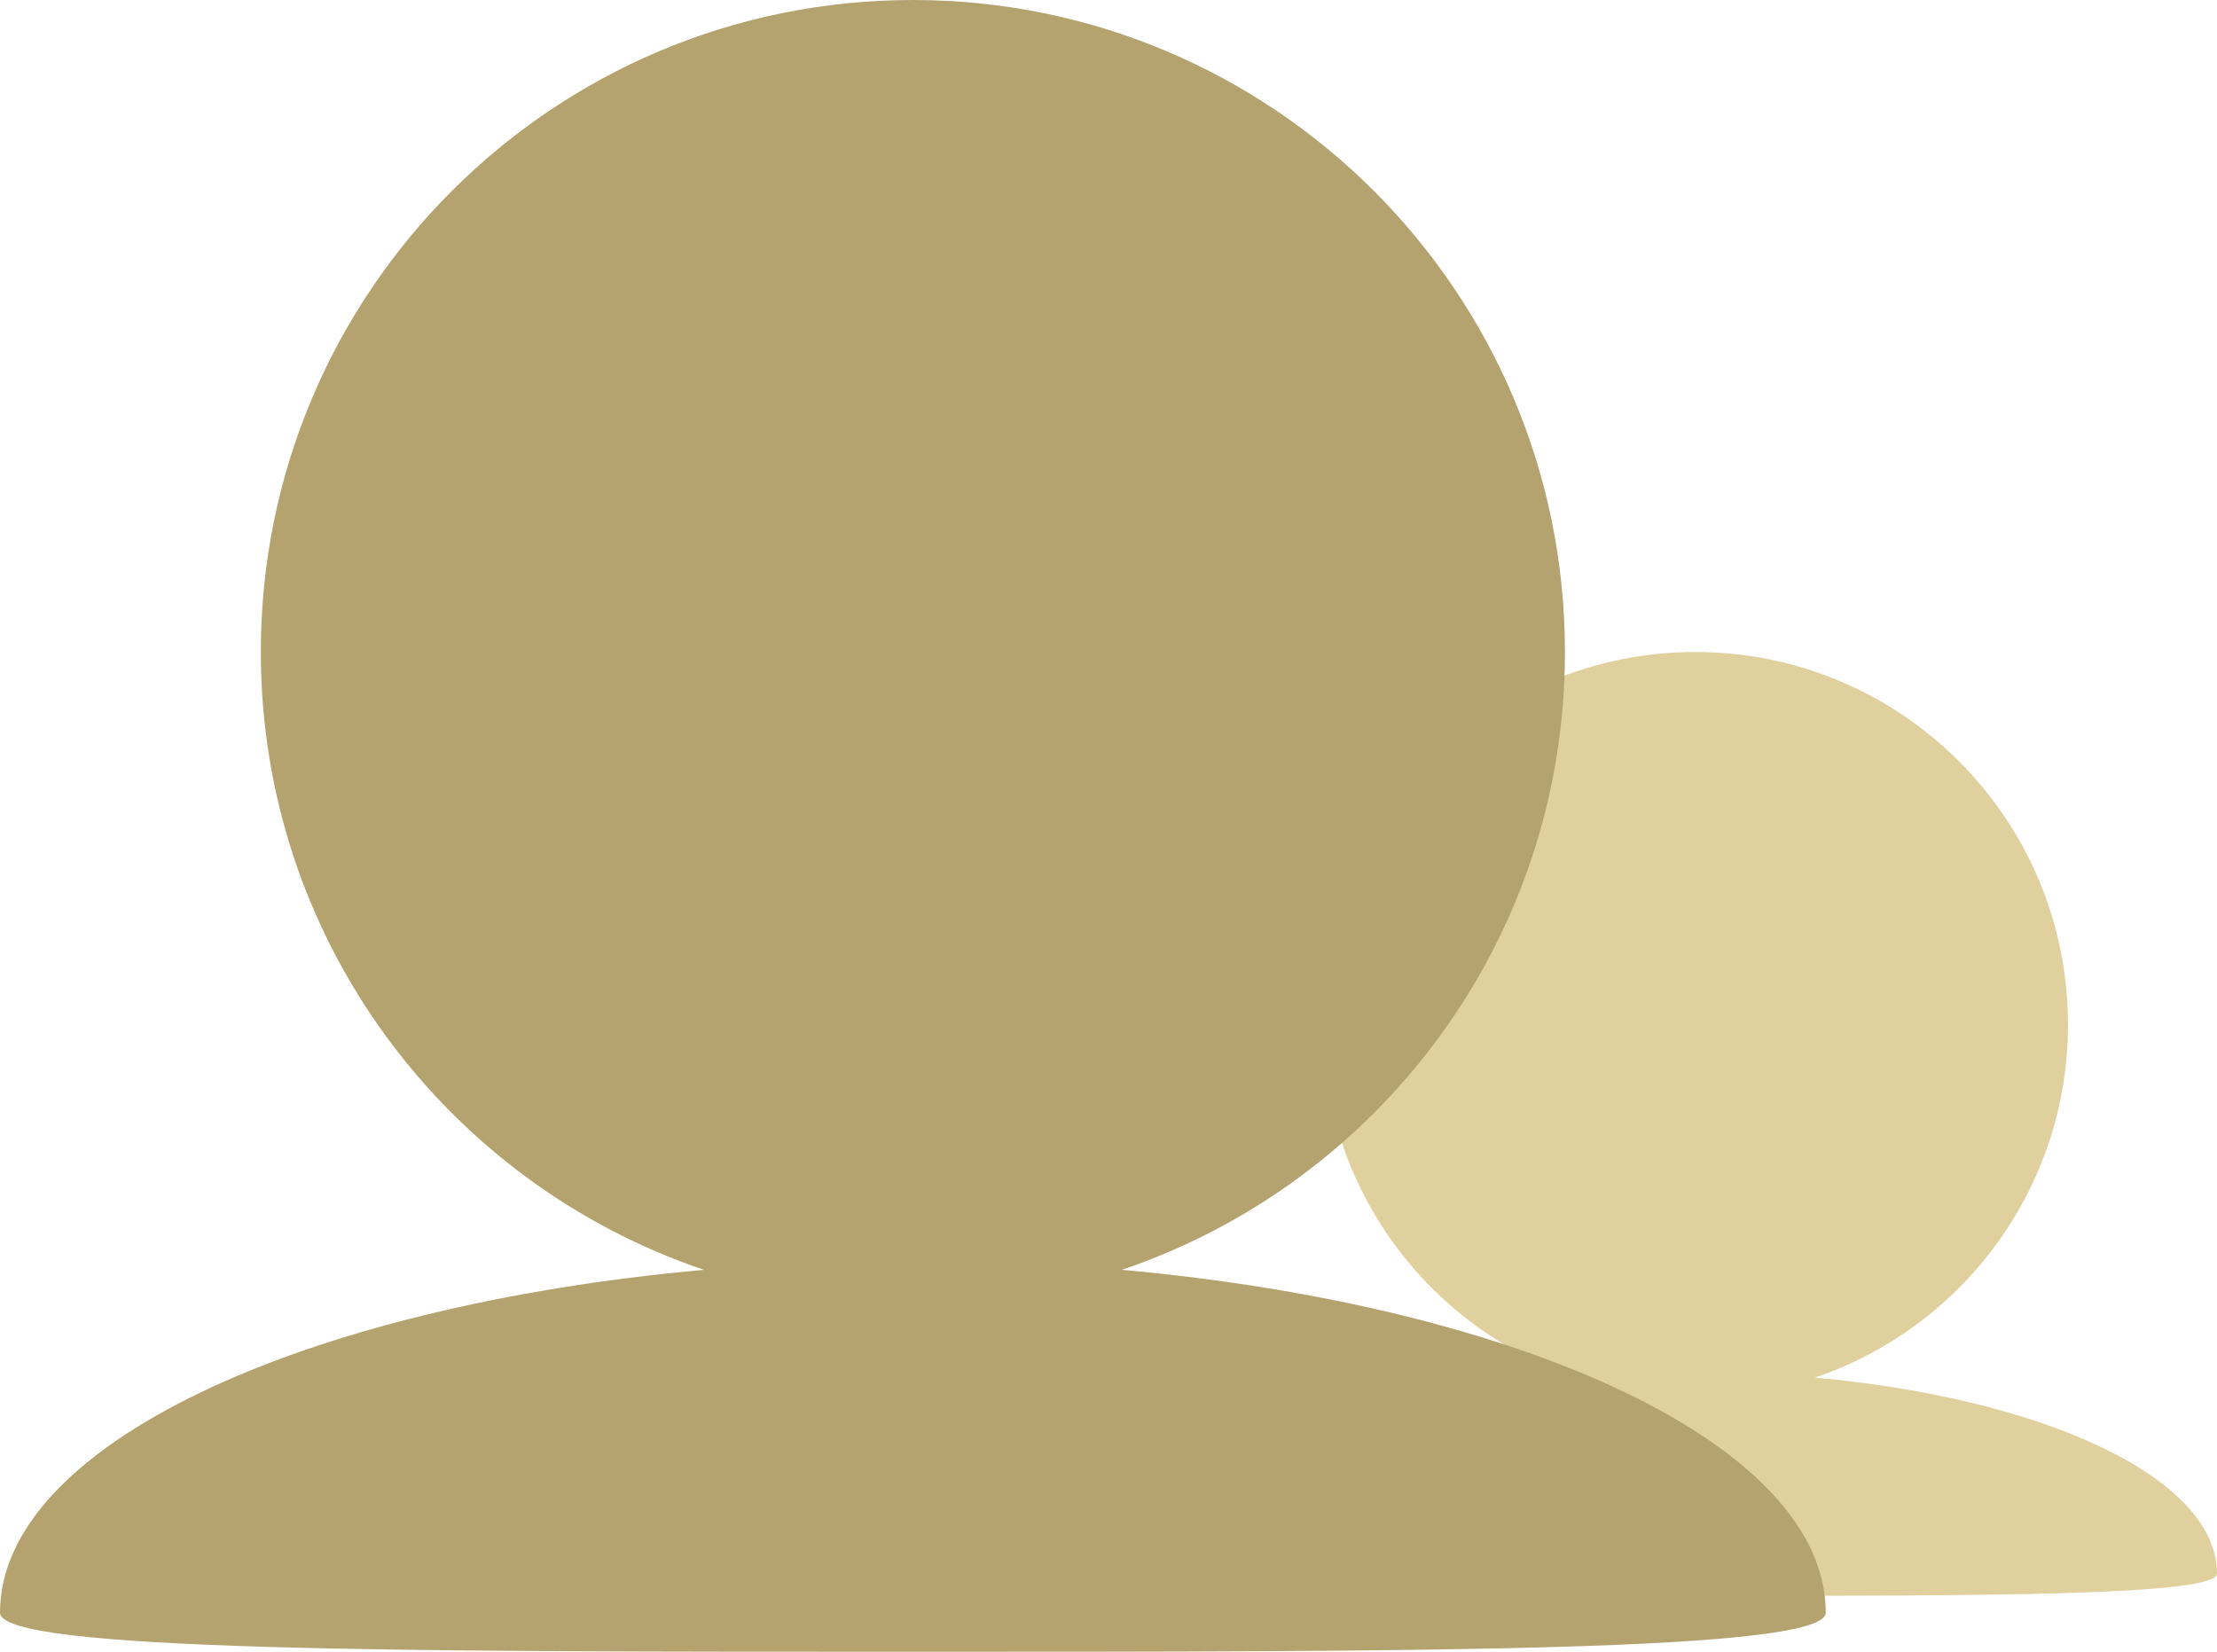
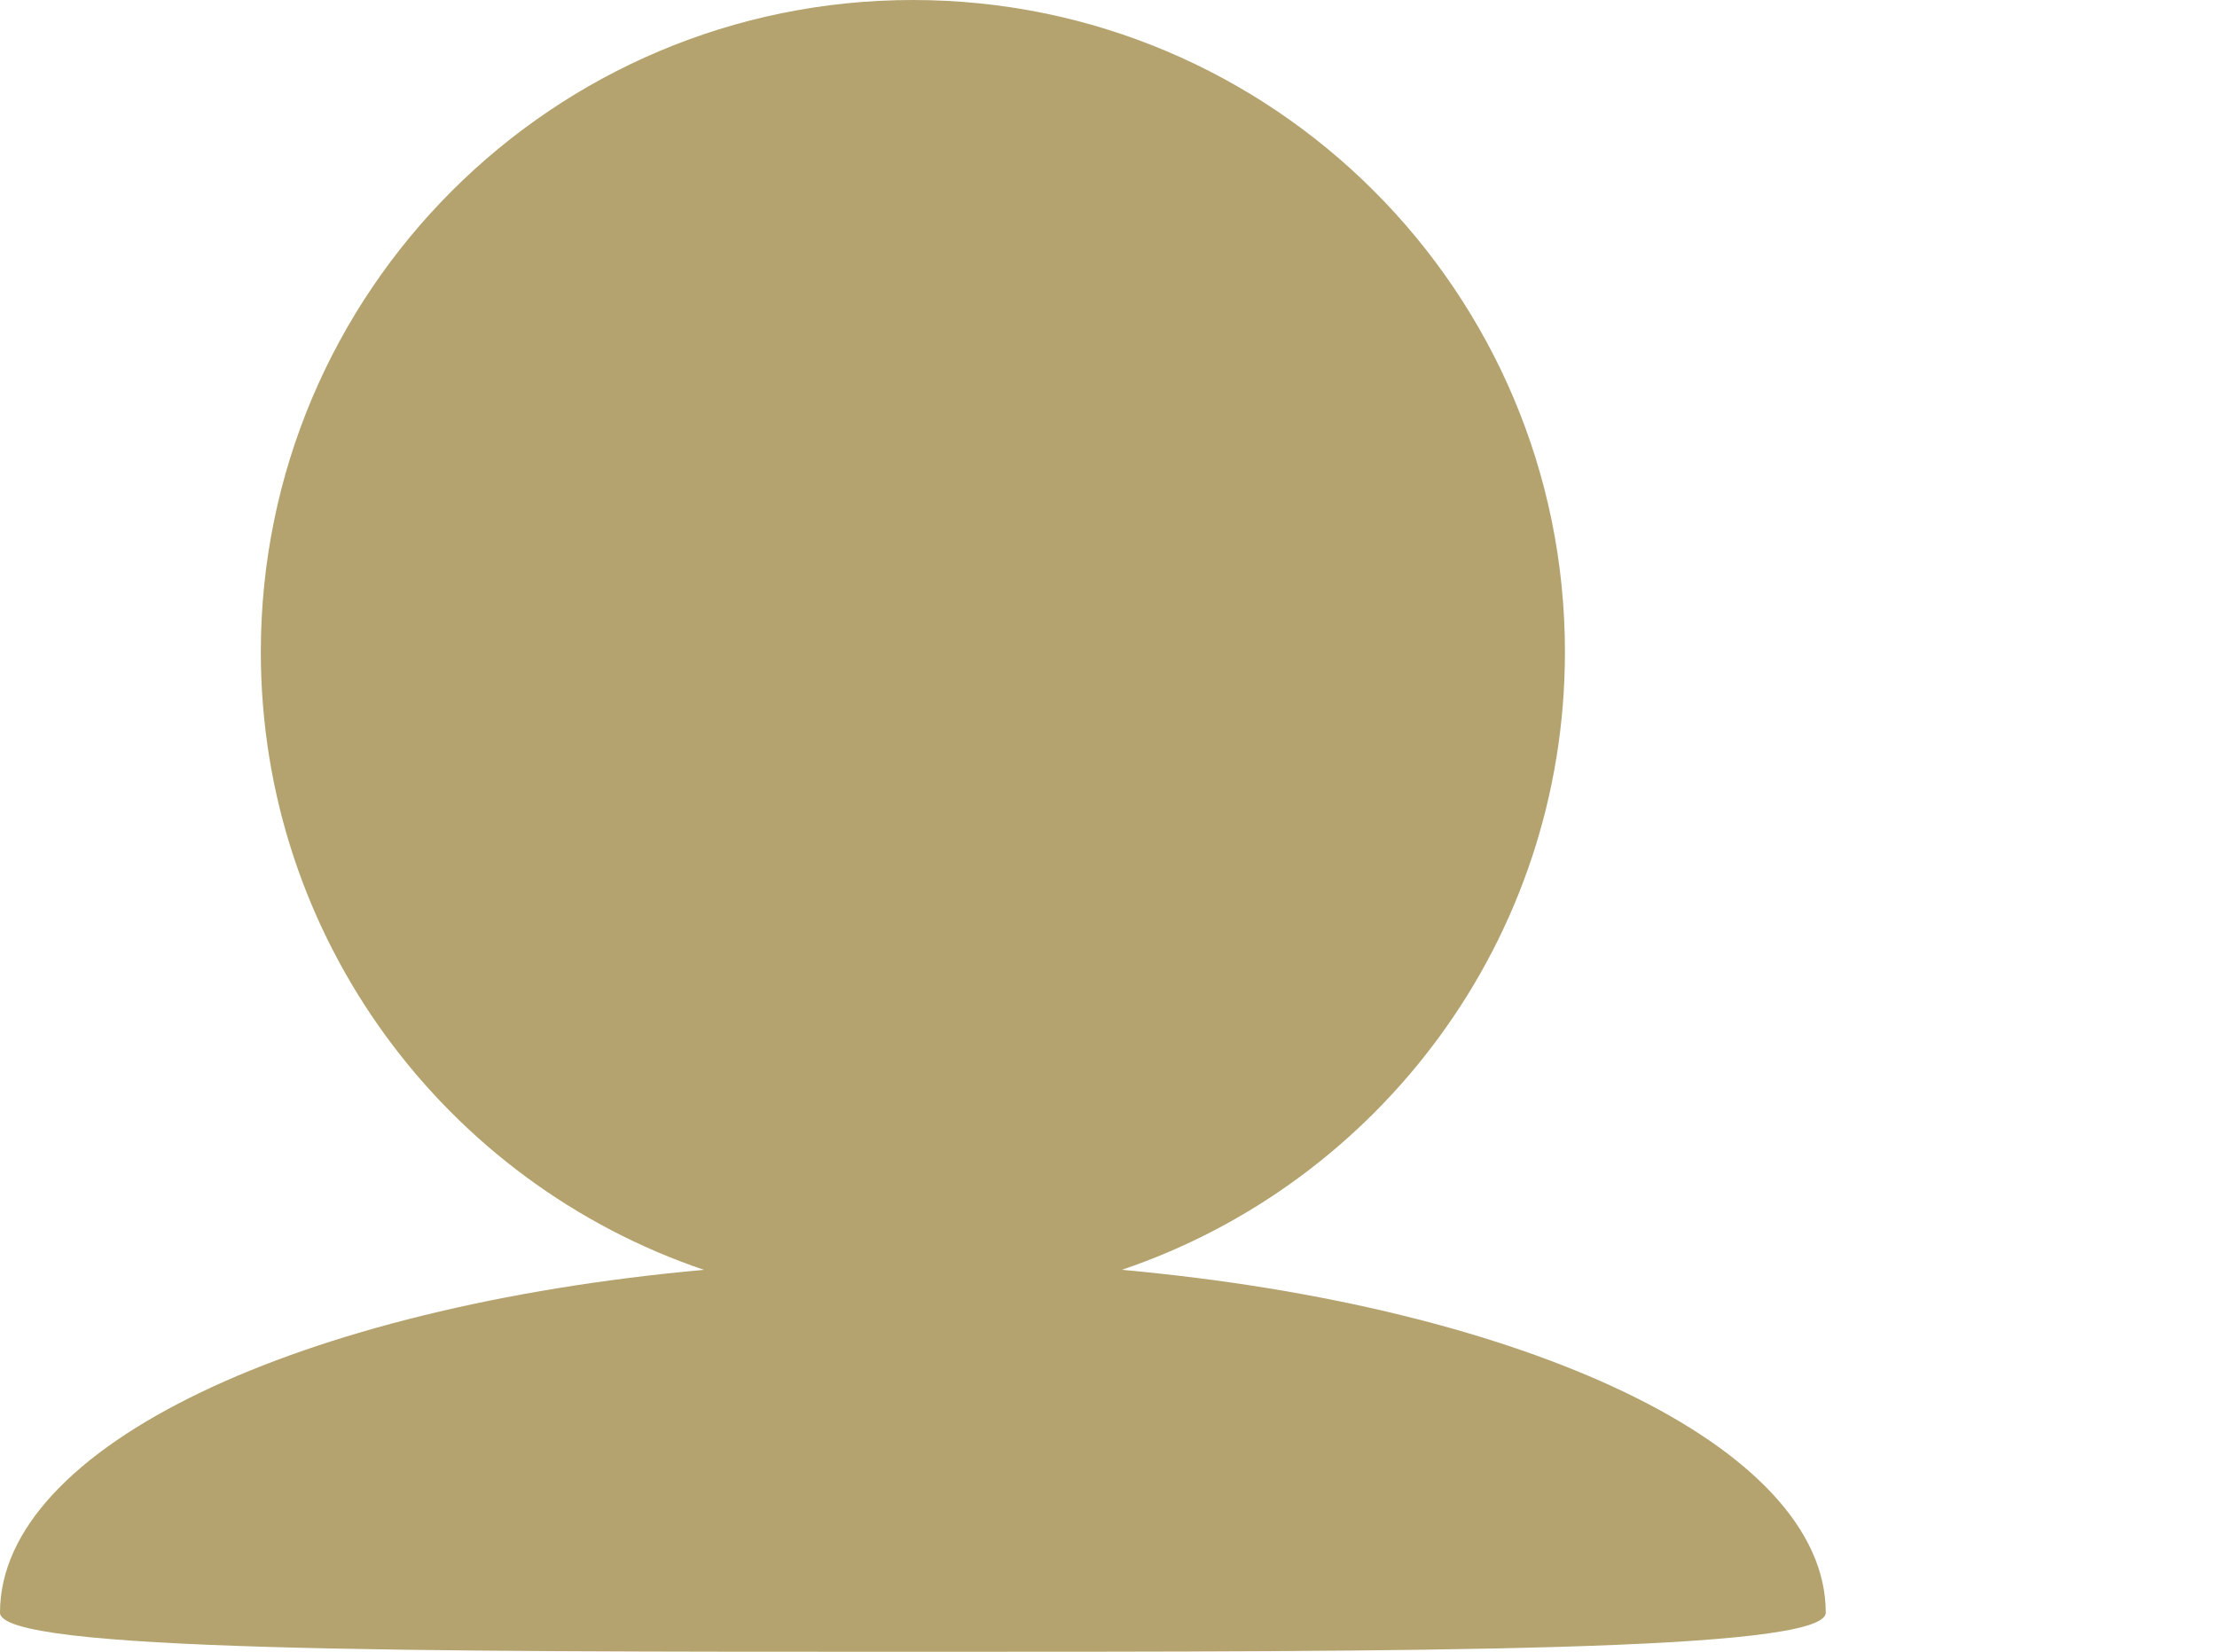
<svg xmlns="http://www.w3.org/2000/svg" width="51" height="38" viewBox="0 0 51 38" fill="none">
-   <path fill-rule="evenodd" clip-rule="evenodd" d="M41.747 31.693C45.133 30.549 47.572 27.345 47.572 23.571C47.572 18.838 43.734 15 39 15C34.266 15 30.429 18.838 30.429 23.571C30.429 27.345 32.867 30.548 36.253 31.693C30.95 32.172 27 34.008 27 36.2C27 36.714 32.373 36.714 39 36.714C45.627 36.714 51 36.714 51 36.2C51 34.008 47.05 32.172 41.747 31.693Z" fill="#E0D09D" />
  <path fill-rule="evenodd" clip-rule="evenodd" d="M25.807 29.213C31.733 27.209 36 21.603 36 15C36 6.716 29.284 0 21 0C12.716 0 6 6.716 6 15C6 21.603 10.267 27.209 16.193 29.213C6.912 30.052 0 33.265 0 37.1C0 38 9.402 38 21 38C32.598 38 42 38 42 37.1C42 33.265 35.088 30.052 25.807 29.213Z" fill="#B4A36F" />
</svg>